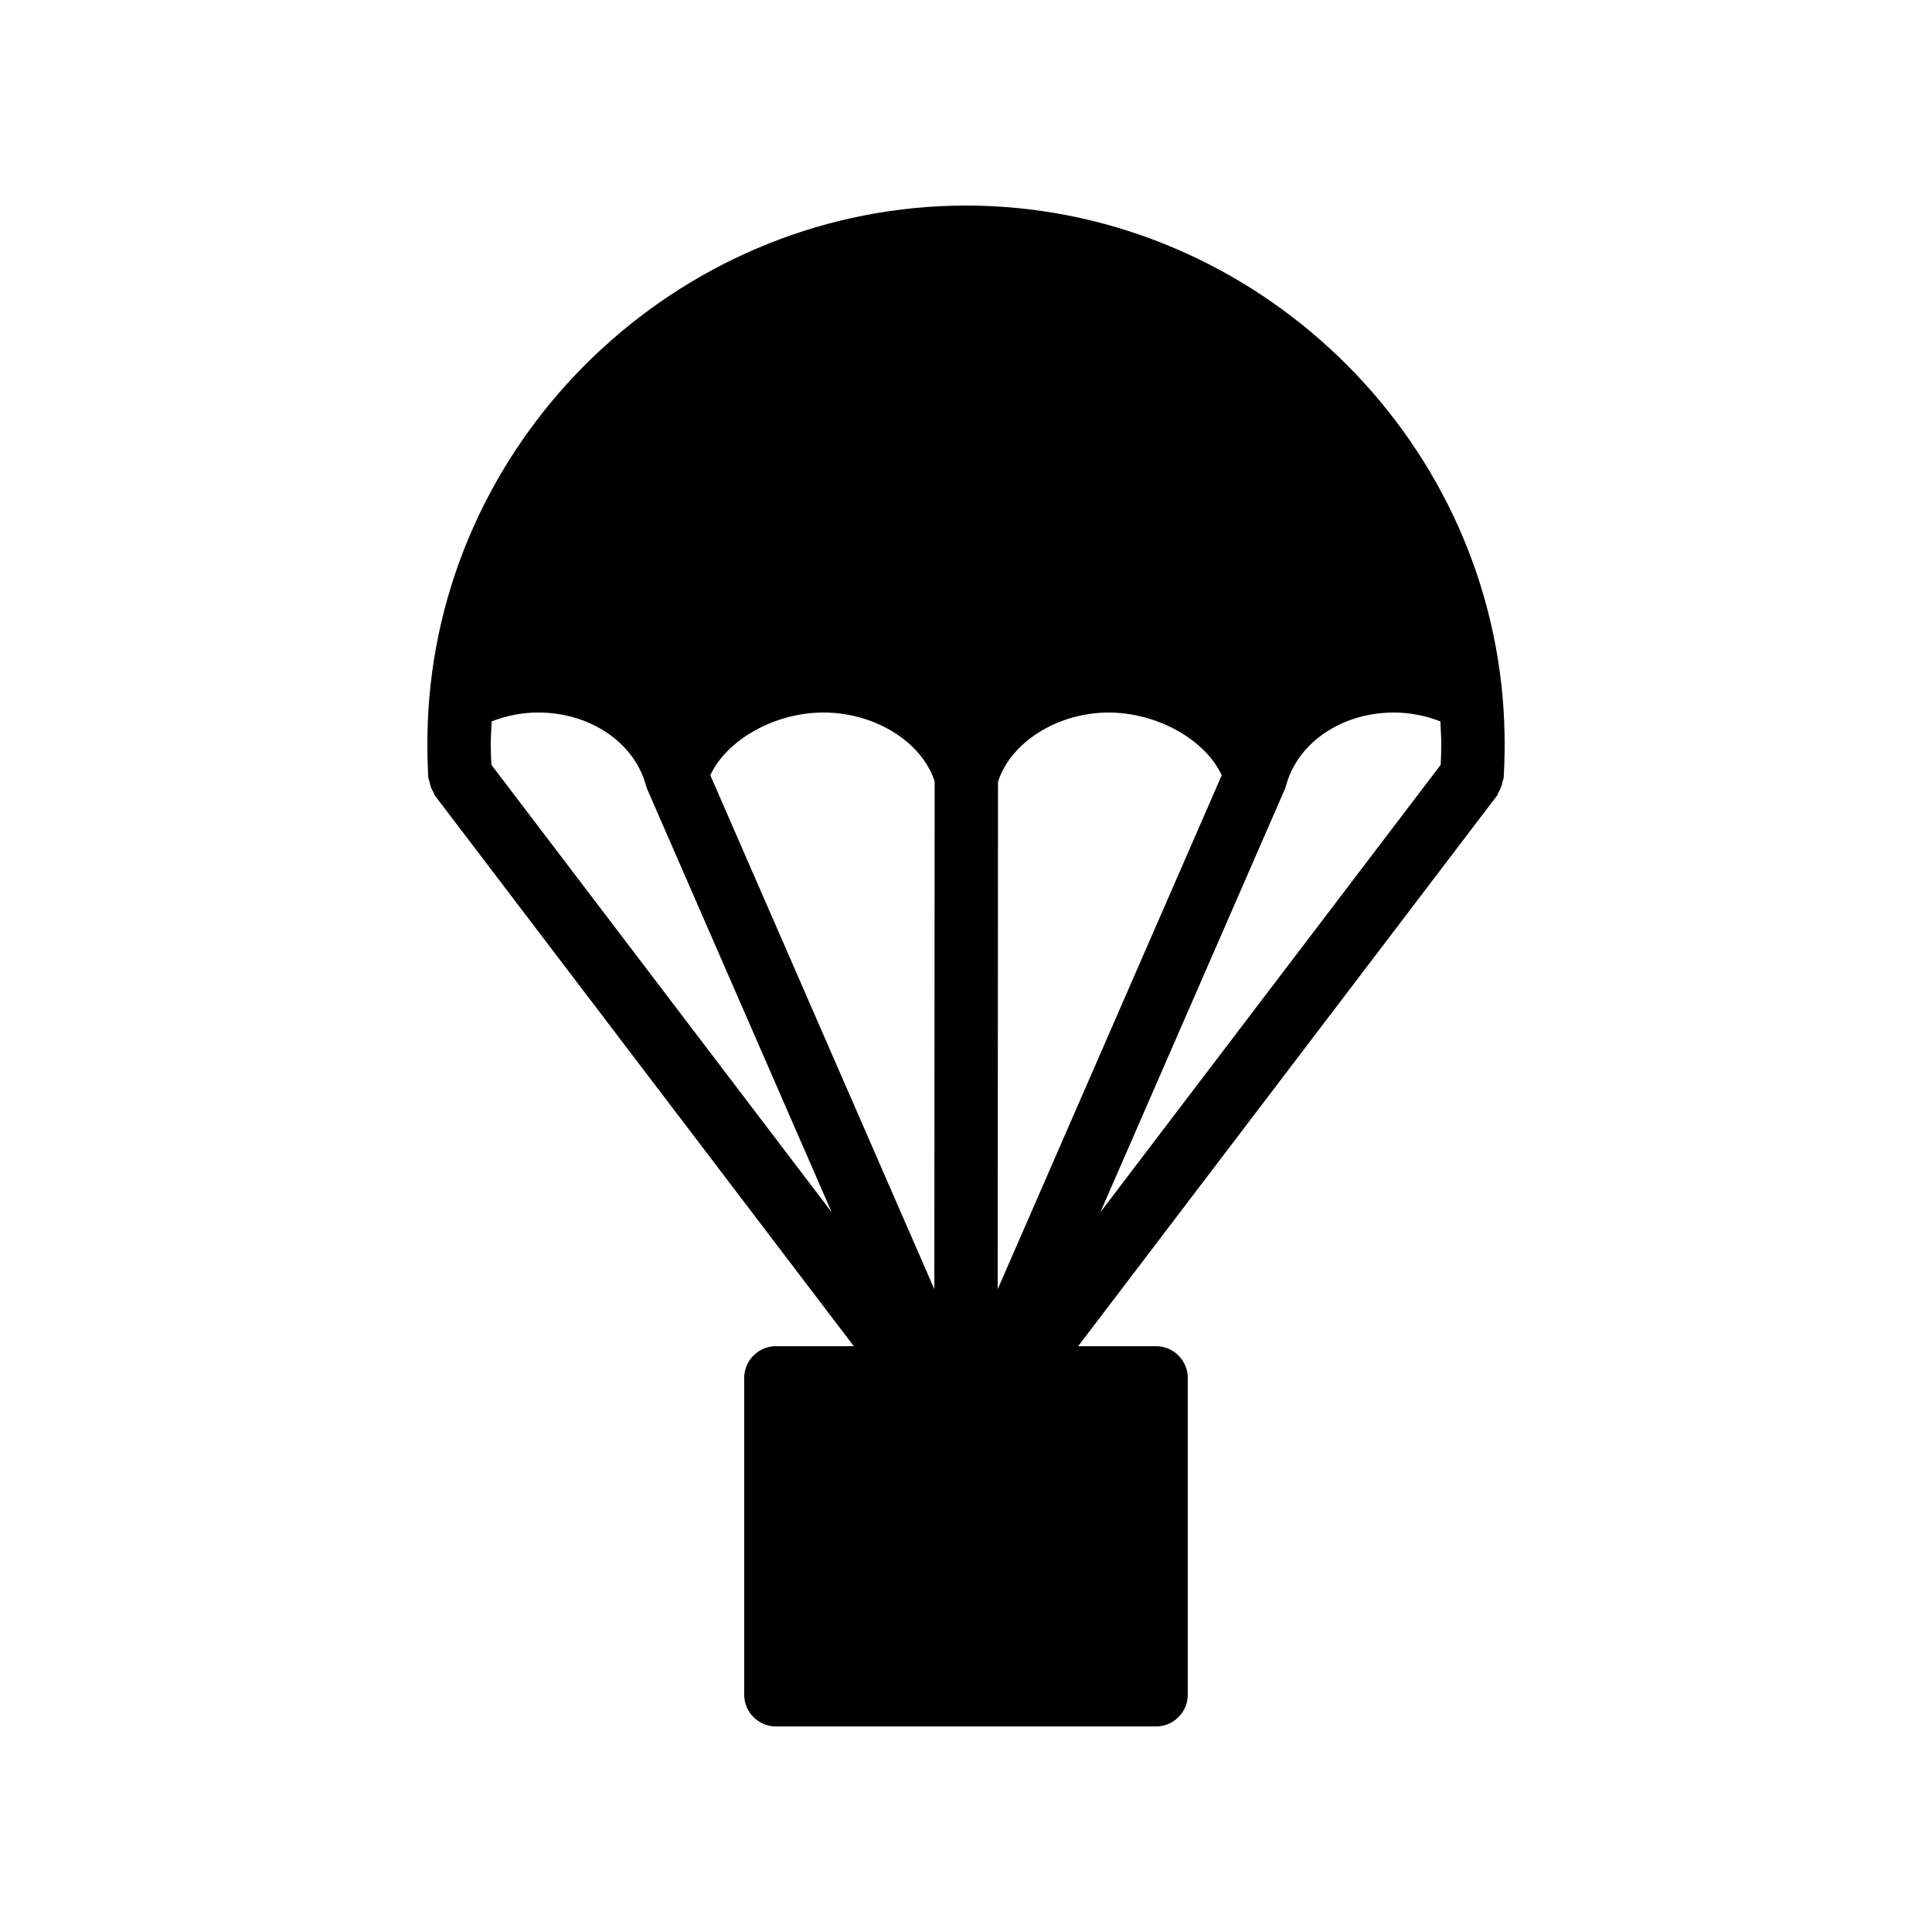
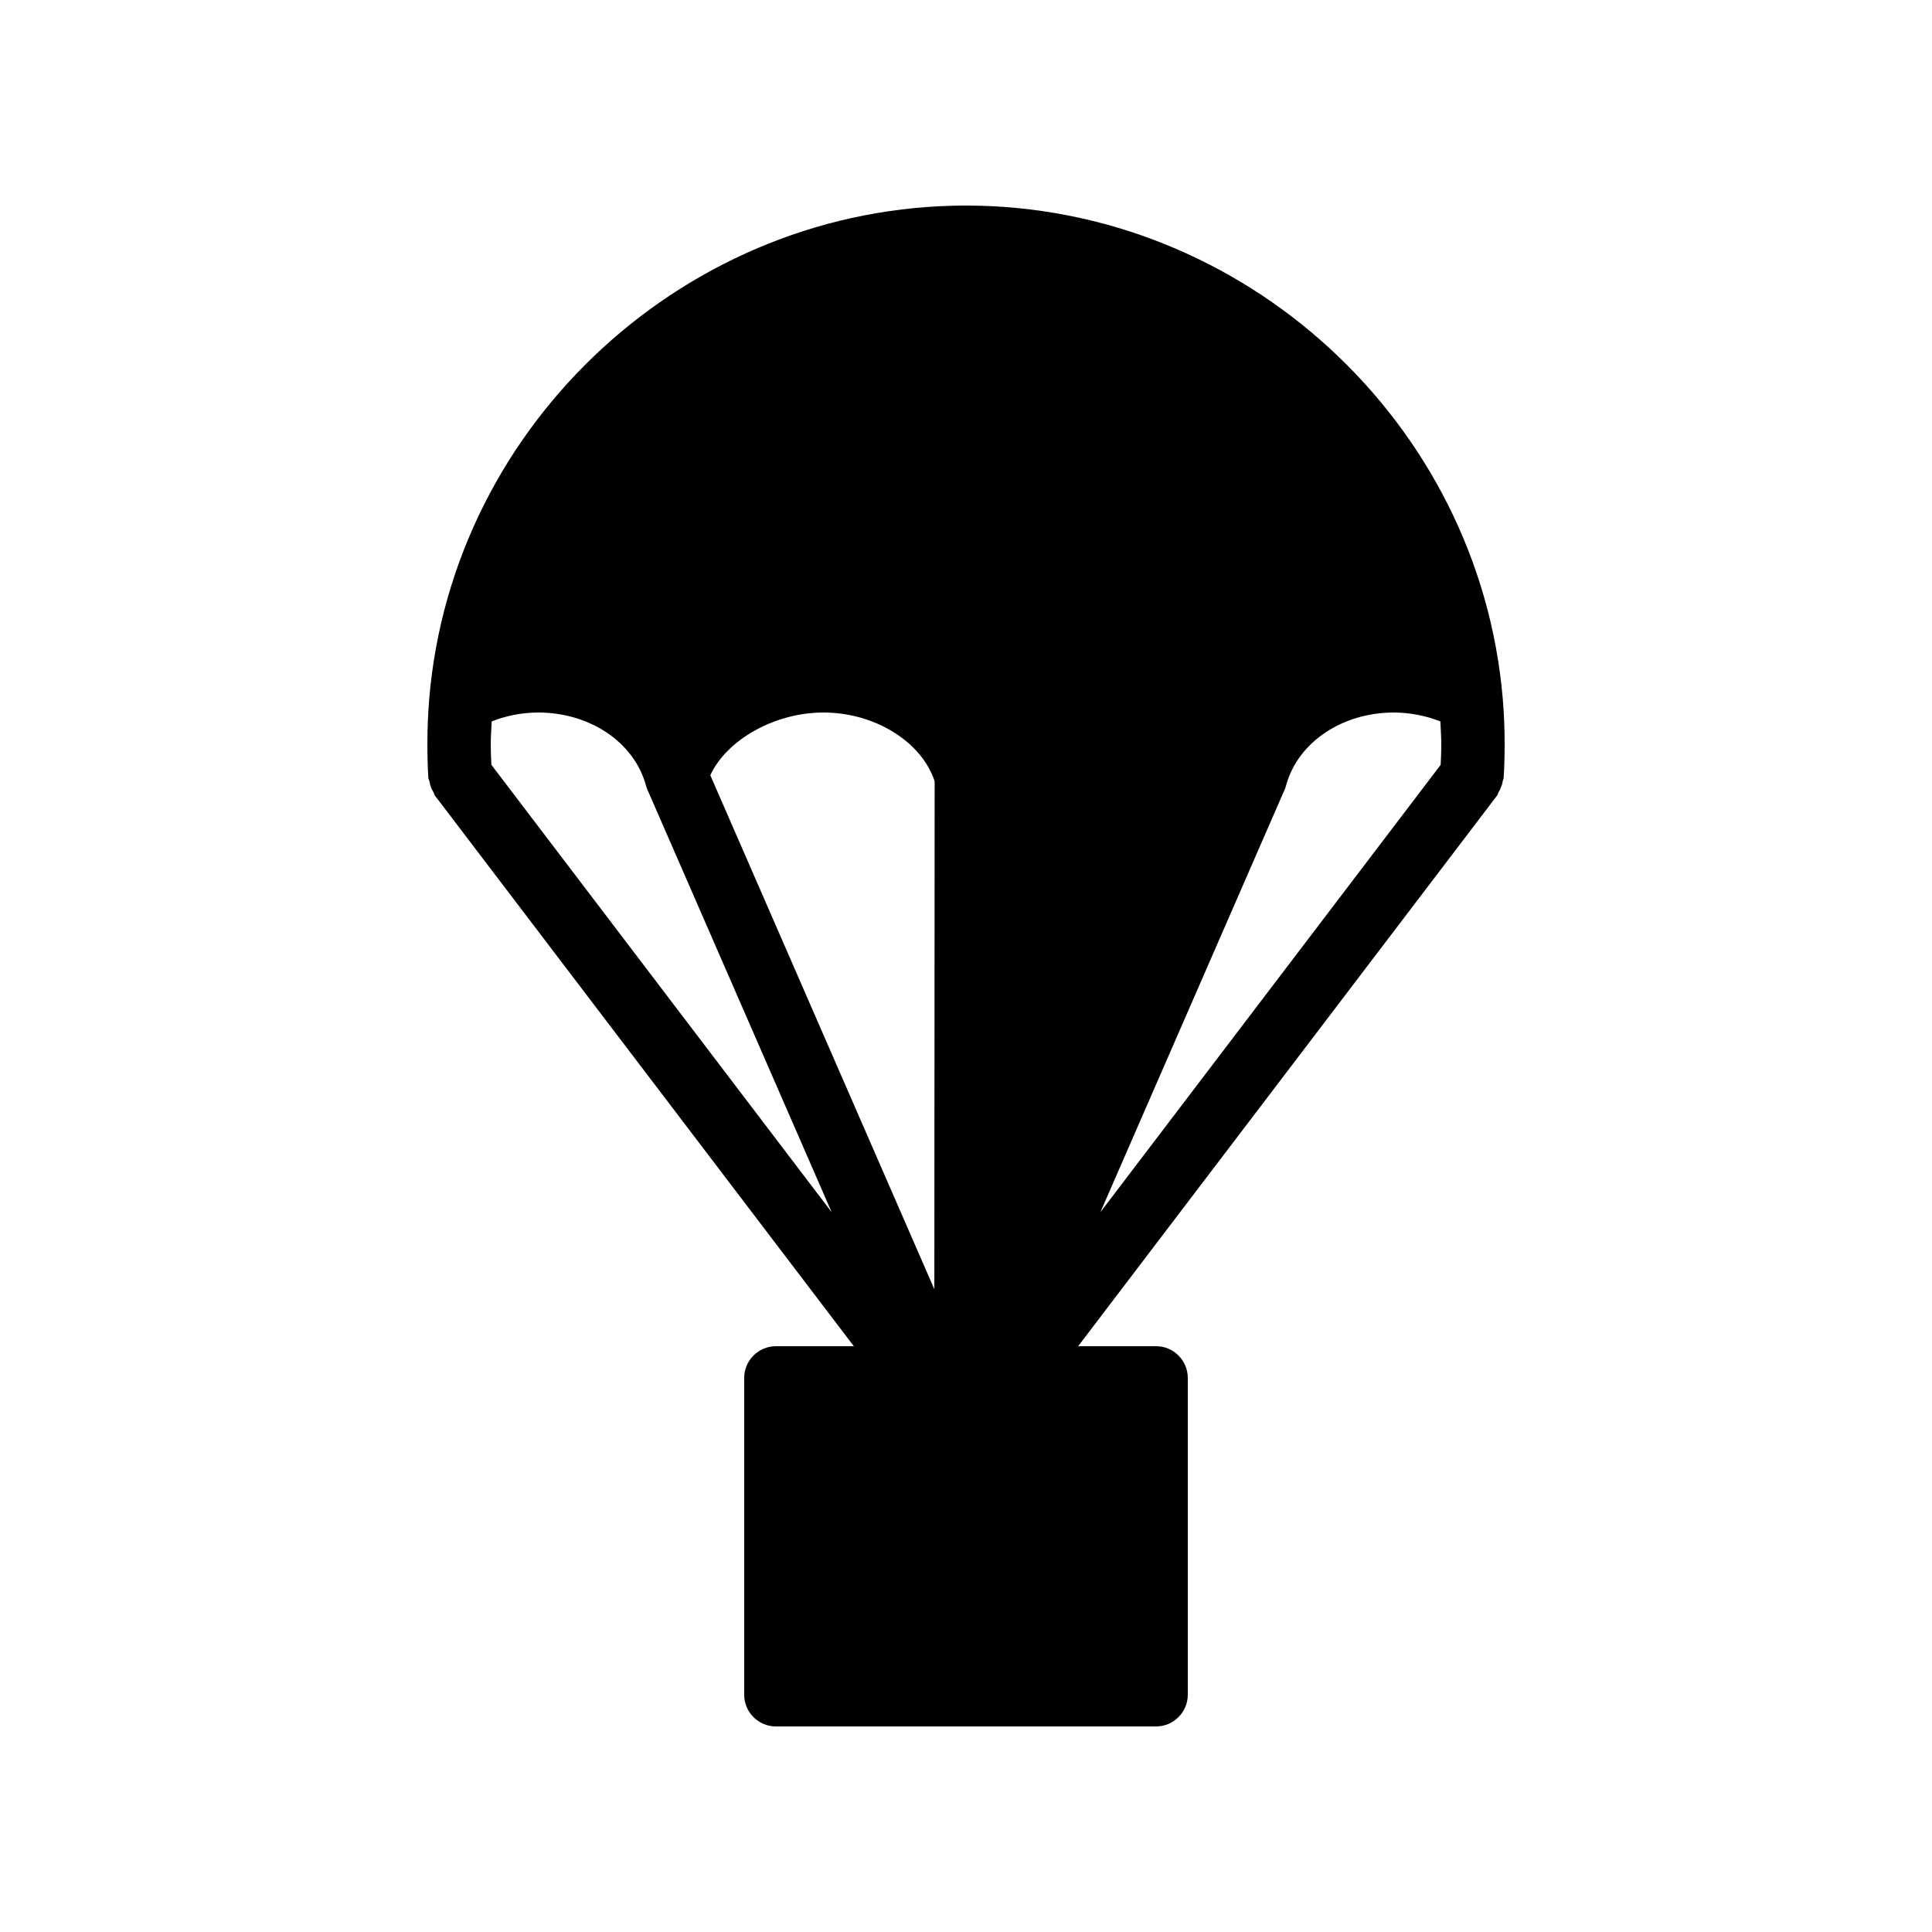
<svg xmlns="http://www.w3.org/2000/svg" fill="#000000" width="800px" height="800px" version="1.1" viewBox="144 144 512 512">
-   <path d="m541.15 353.9c0.336-0.504 0.504-0.922 0.672-1.426 0.25-0.504 0.336-1.008 0.418-1.512 0.082-0.336 0.25-0.586 0.25-0.84 0.172-2.938 0.258-5.879 0.258-8.898 0-4.113-0.168-8.145-0.504-12.09-6.215-73.309-68.688-130.66-142.24-130.66s-136.03 57.352-142.24 130.57c-0.336 4.027-0.504 8.059-0.504 12.176 0 3.023 0.082 5.961 0.25 8.902 0 0.25 0.168 0.504 0.25 0.754 0.082 0.586 0.25 1.09 0.418 1.68 0.168 0.504 0.418 0.922 0.672 1.344 0.168 0.25 0.168 0.586 0.336 0.84l111.09 146.02h-20.656c-4.617 0-8.398 3.777-8.398 8.398v83.969c0 4.617 3.777 8.398 8.398 8.398h100.76c4.617 0 8.398-3.777 8.398-8.398v-83.973c0-4.617-3.777-8.398-8.398-8.398h-20.656l111.09-146.02c0.168-0.25 0.168-0.586 0.336-0.84zm-266.93-7.219c-0.086-1.766-0.168-3.613-0.168-5.457 0-2.016 0.168-4.031 0.25-6.047 3.863-1.512 8.062-2.352 12.344-2.352 13.602 0 25.273 7.809 28.465 19.062 0.082 0.418 0.25 0.754 0.336 1.09l48.953 112.27zm58.02 2.769c4.285-9.32 16.965-16.625 29.977-16.625 13.602 0 26.031 7.727 29.473 18.223l-0.082 134.6zm76.16 136.2 0.082-134.43c3.277-10.492 15.789-18.387 29.309-18.387 13.016 0 25.695 7.305 29.977 16.625zm117.39-138.96-90.18 118.56 48.953-112.27c0.082-0.336 0.25-0.672 0.336-1.09 3.191-11.254 14.863-19.062 28.465-19.062 4.281 0 8.48 0.84 12.344 2.352 0.082 2.016 0.25 4.031 0.25 6.047 0 1.844-0.082 3.691-0.168 5.457z" />
+   <path d="m541.15 353.9c0.336-0.504 0.504-0.922 0.672-1.426 0.25-0.504 0.336-1.008 0.418-1.512 0.082-0.336 0.25-0.586 0.25-0.84 0.172-2.938 0.258-5.879 0.258-8.898 0-4.113-0.168-8.145-0.504-12.09-6.215-73.309-68.688-130.66-142.24-130.66s-136.03 57.352-142.24 130.57c-0.336 4.027-0.504 8.059-0.504 12.176 0 3.023 0.082 5.961 0.25 8.902 0 0.25 0.168 0.504 0.25 0.754 0.082 0.586 0.25 1.09 0.418 1.68 0.168 0.504 0.418 0.922 0.672 1.344 0.168 0.25 0.168 0.586 0.336 0.84l111.09 146.02h-20.656c-4.617 0-8.398 3.777-8.398 8.398v83.969c0 4.617 3.777 8.398 8.398 8.398h100.76c4.617 0 8.398-3.777 8.398-8.398v-83.973c0-4.617-3.777-8.398-8.398-8.398h-20.656l111.09-146.02c0.168-0.25 0.168-0.586 0.336-0.84zm-266.93-7.219c-0.086-1.766-0.168-3.613-0.168-5.457 0-2.016 0.168-4.031 0.25-6.047 3.863-1.512 8.062-2.352 12.344-2.352 13.602 0 25.273 7.809 28.465 19.062 0.082 0.418 0.25 0.754 0.336 1.09l48.953 112.27zm58.02 2.769c4.285-9.32 16.965-16.625 29.977-16.625 13.602 0 26.031 7.727 29.473 18.223l-0.082 134.6zm76.16 136.2 0.082-134.43zm117.39-138.96-90.18 118.56 48.953-112.27c0.082-0.336 0.25-0.672 0.336-1.09 3.191-11.254 14.863-19.062 28.465-19.062 4.281 0 8.48 0.84 12.344 2.352 0.082 2.016 0.25 4.031 0.25 6.047 0 1.844-0.082 3.691-0.168 5.457z" />
</svg>